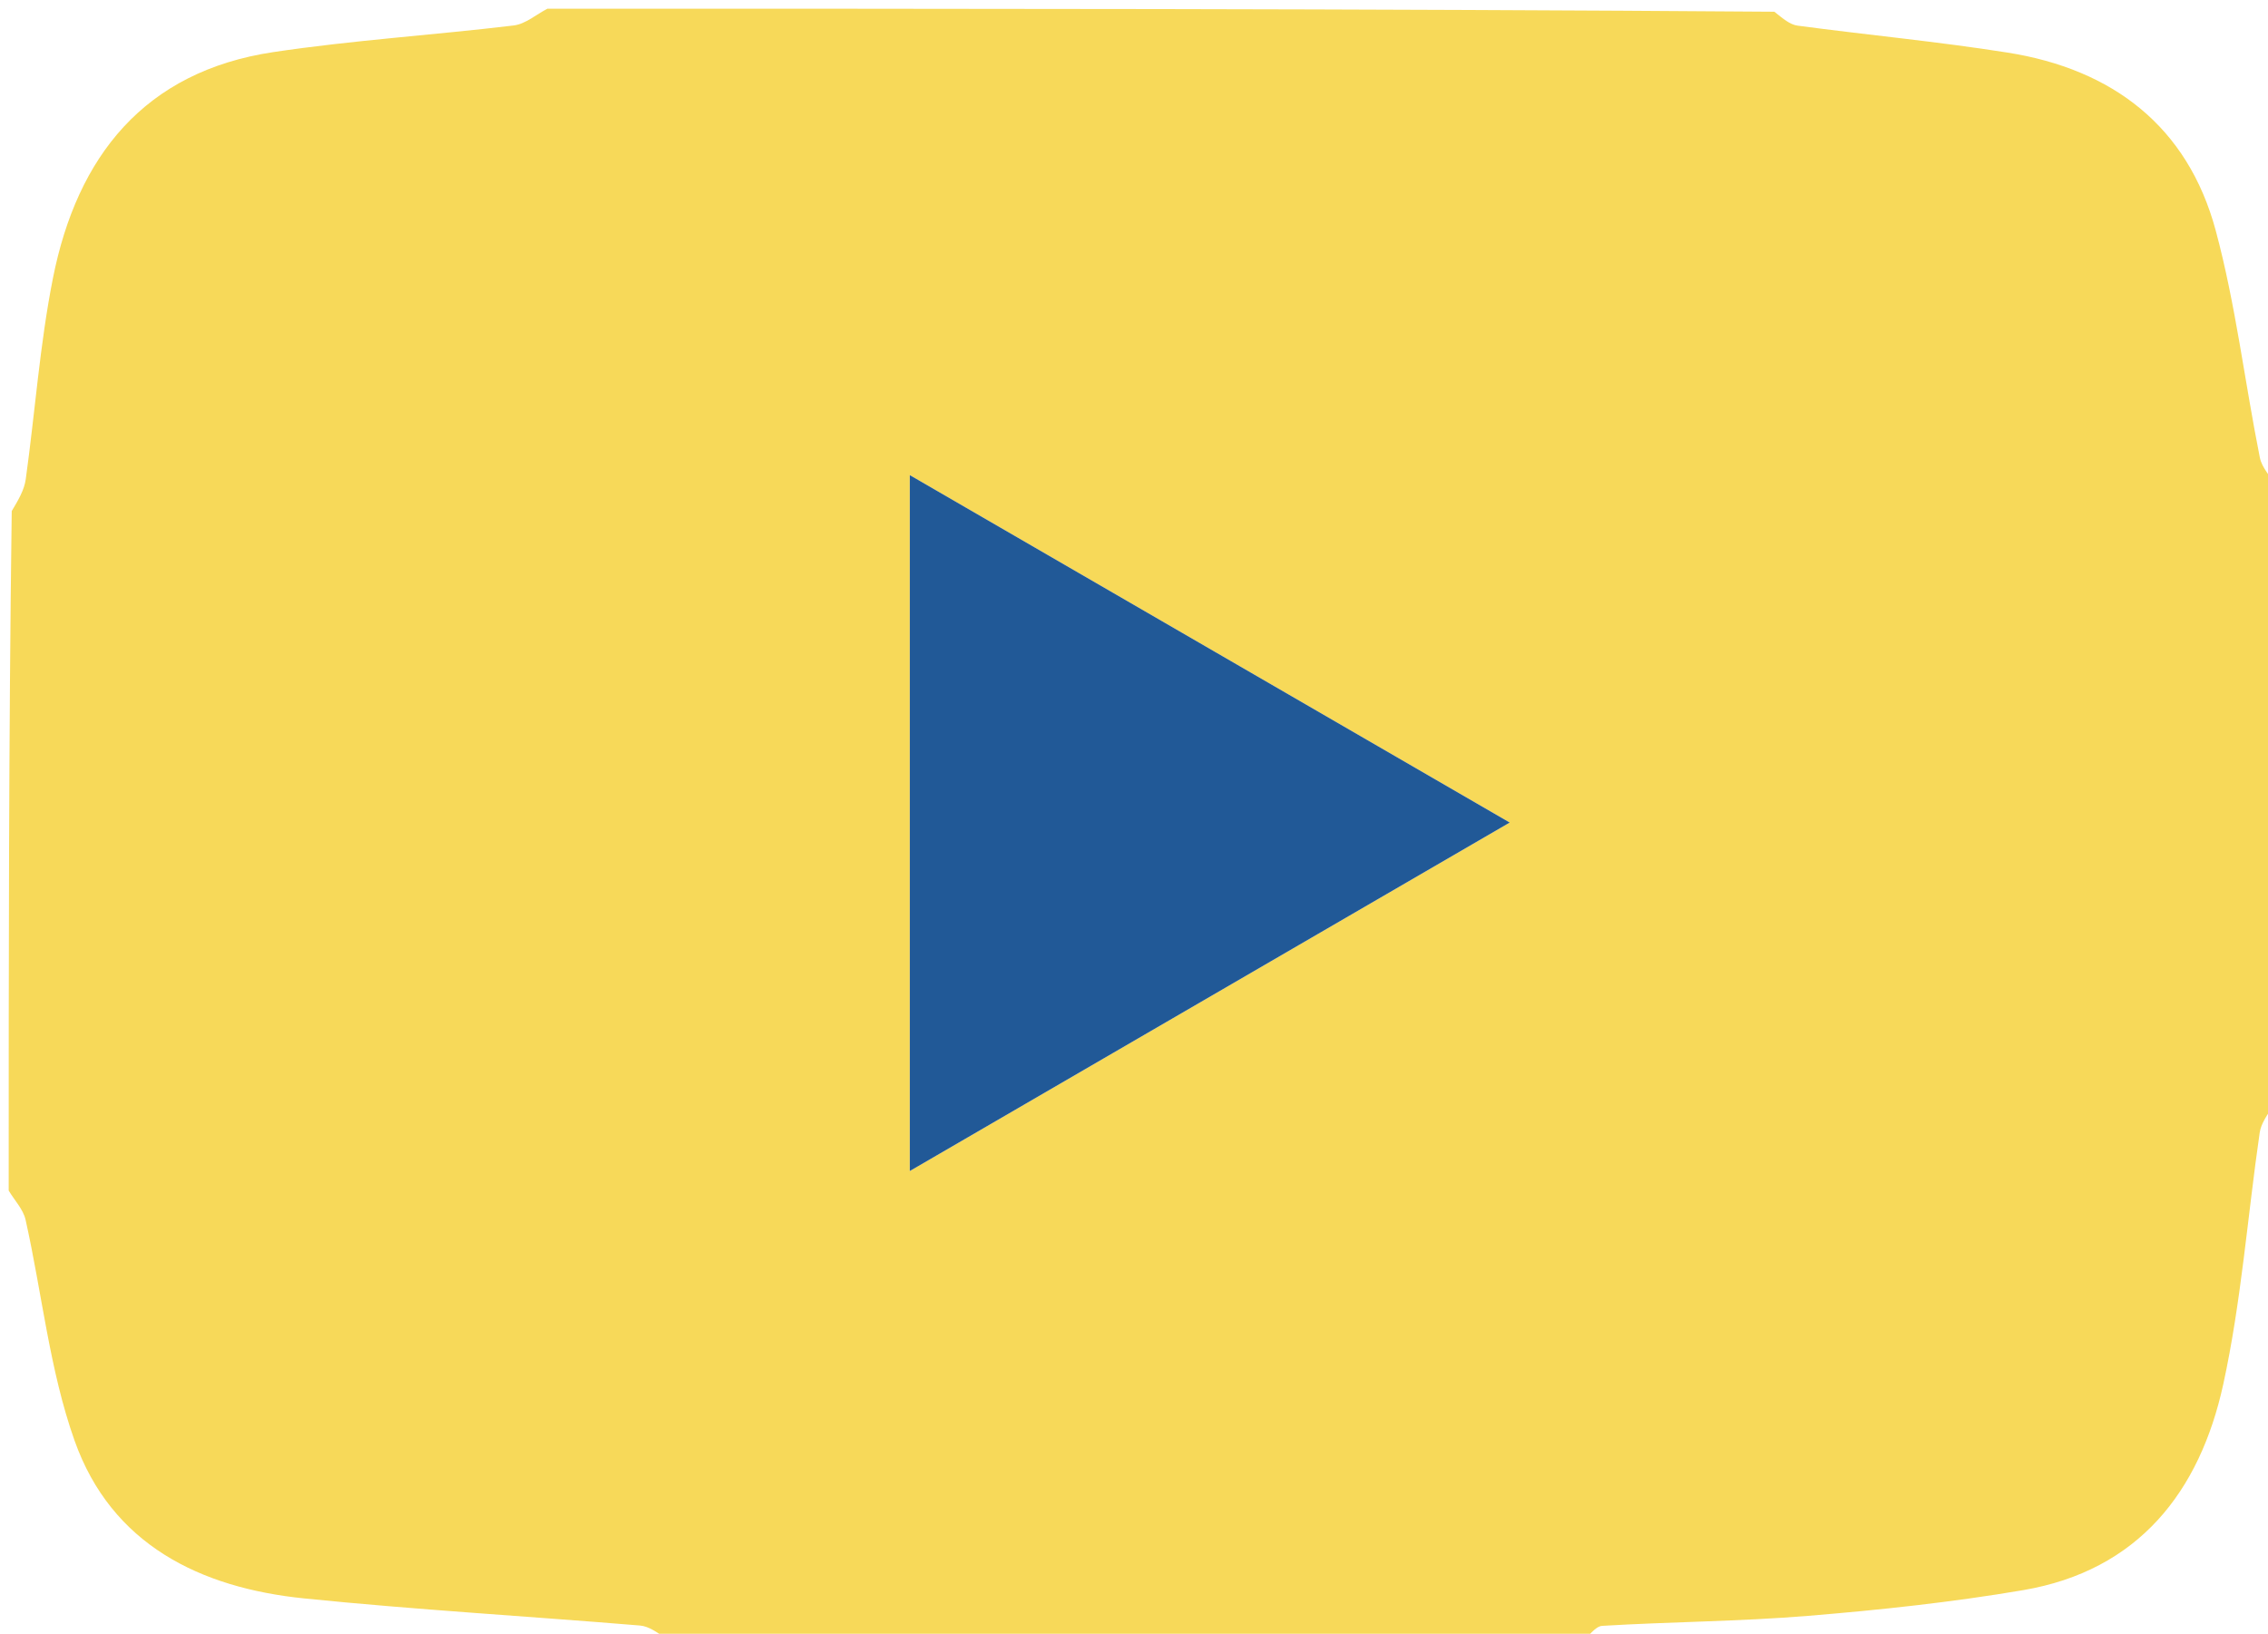
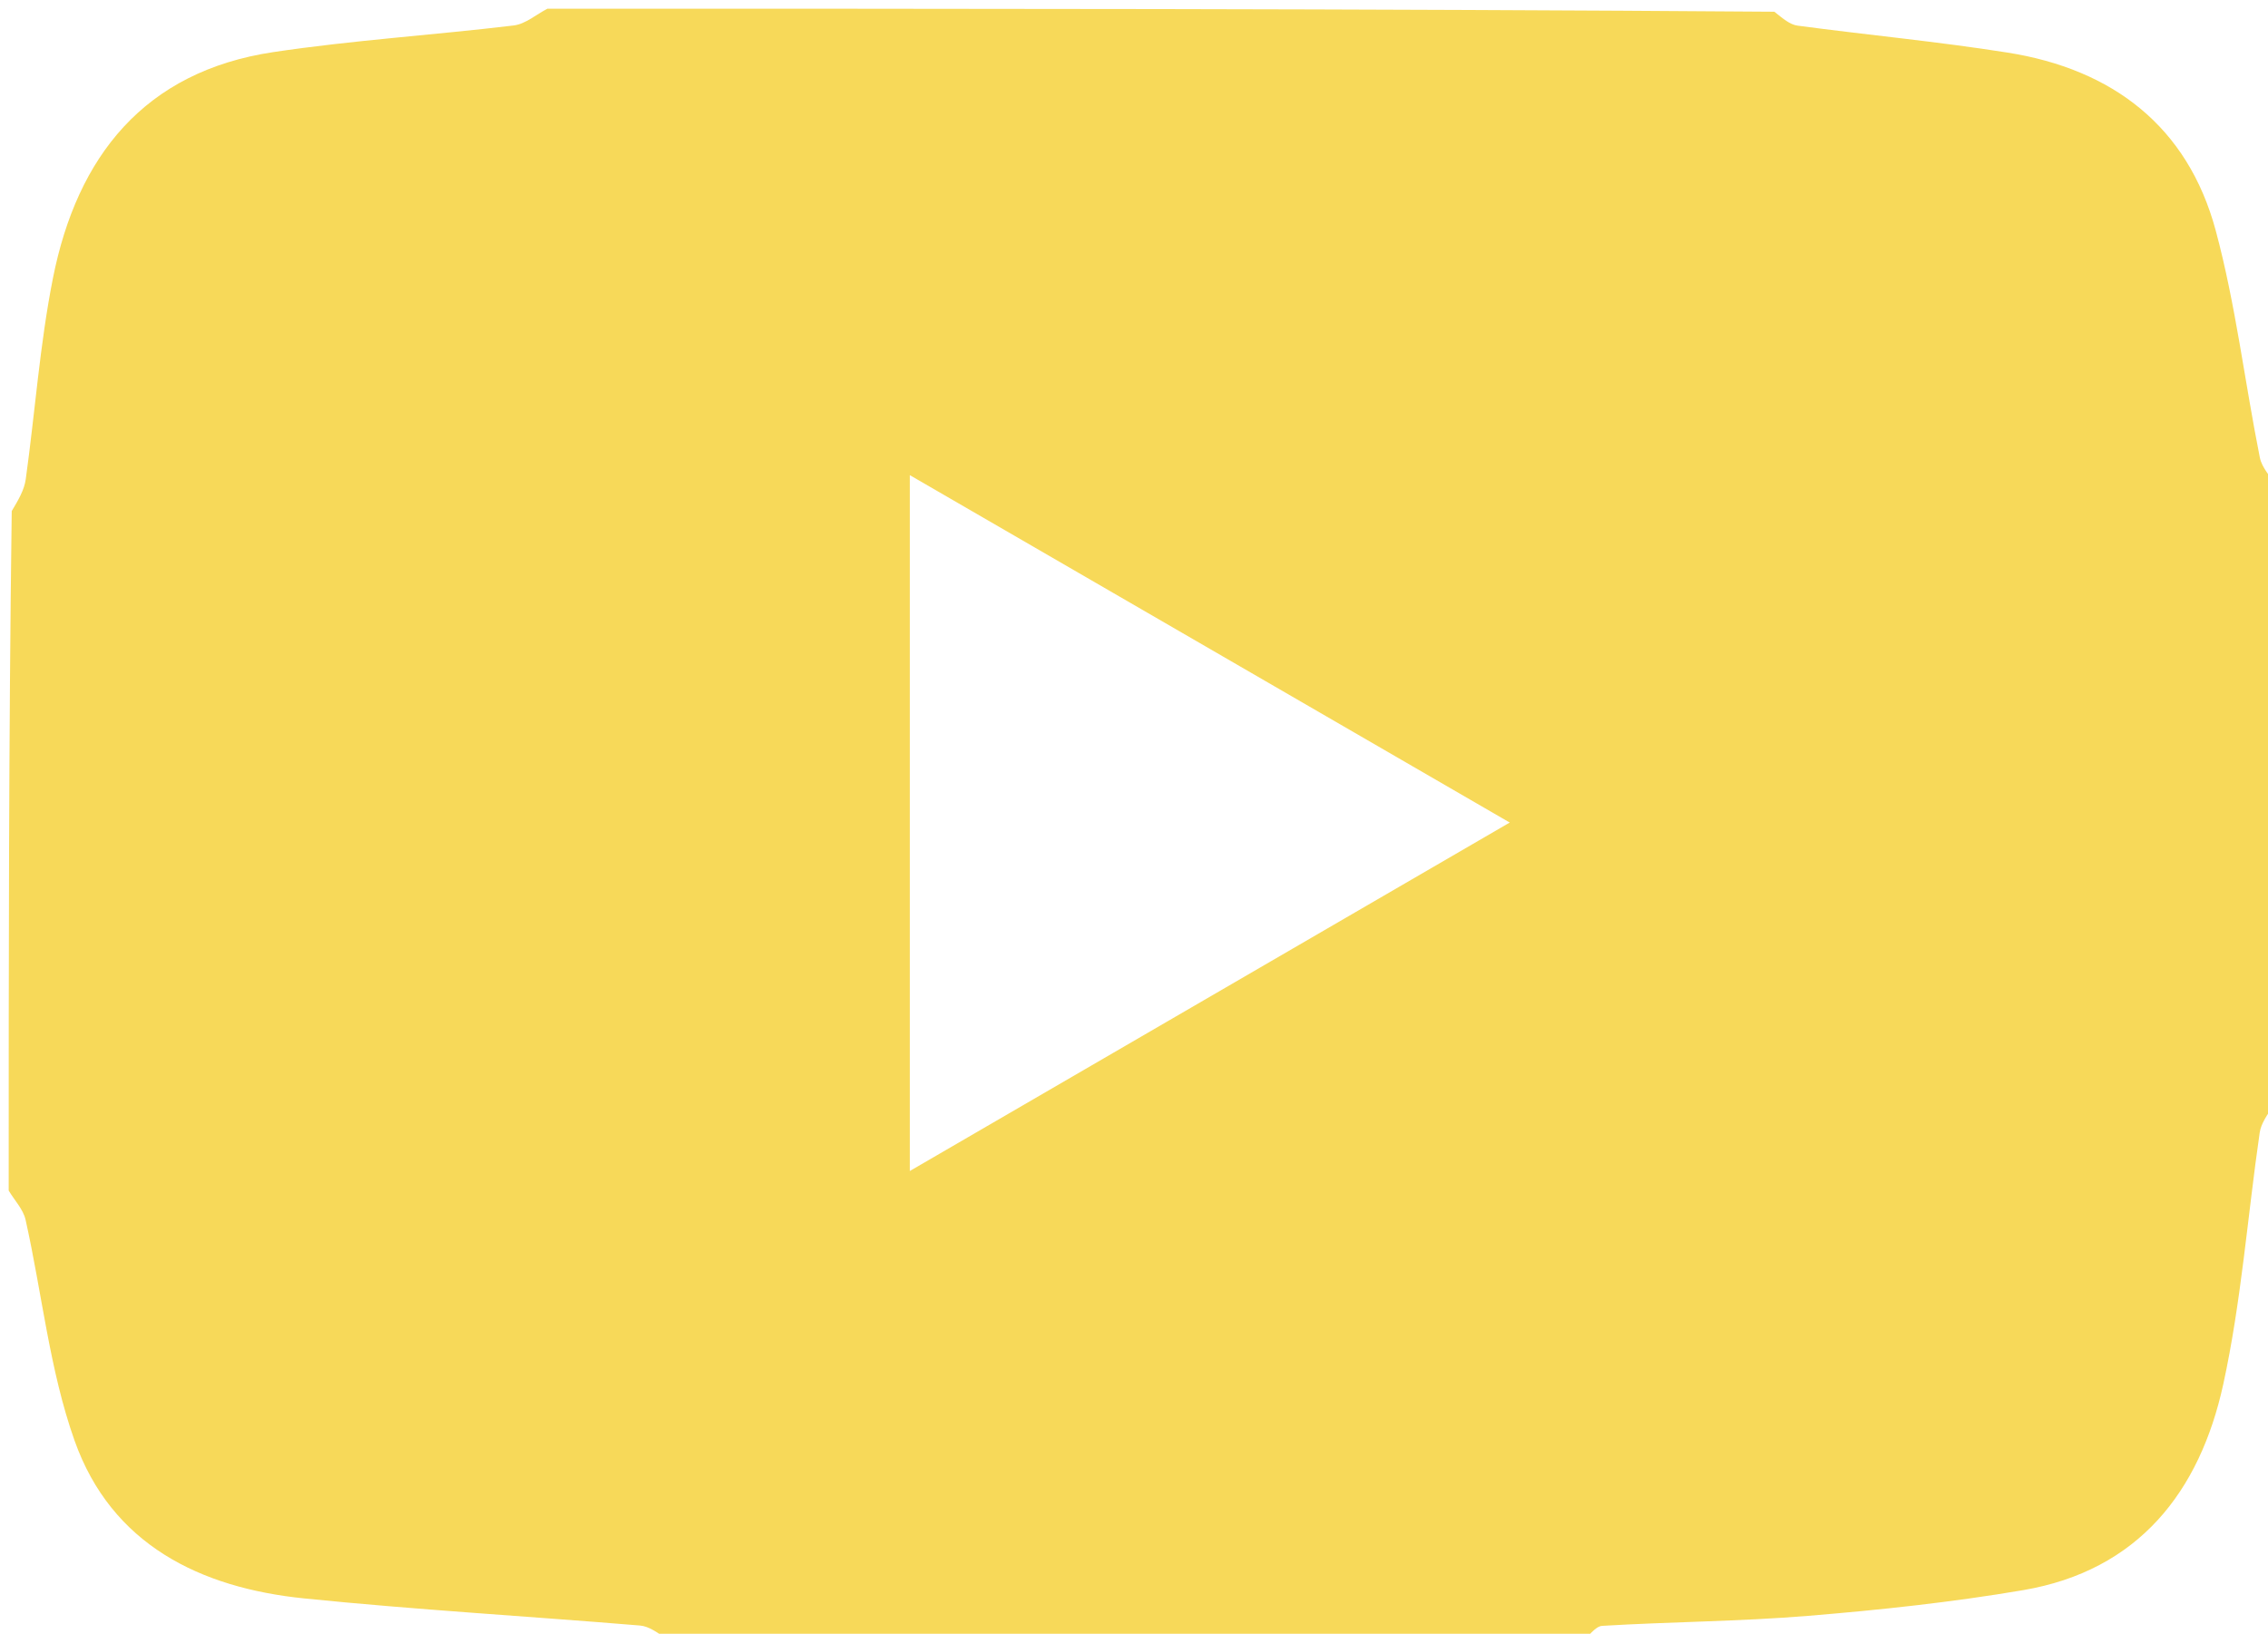
<svg xmlns="http://www.w3.org/2000/svg" version="1.1" x="0px" y="0px" width="100%" viewBox="0 0 261 188" enable-background="new 0 0 261 188" xml:space="preserve">
  <path fill="#F7D959" opacity="1" stroke="none" d="             M1,137                C1,110.979 1,84.958 1.35,58.809                C2.133,57.506 2.793,56.364 2.962,55.153                C4.035,47.444 4.579,39.637 6.09,32.02                C8.87,18.011 16.59,8.224 31.458,5.995                C40.625,4.622 49.908,4.037 59.119,2.93                C60.47,2.767 61.709,1.667 63,1                C110.021,1 157.042,1 204.195,1.35                C205.171,2.131 205.977,2.832 206.861,2.95                C214.915,4.026 223.016,4.784 231.037,6.053                C243.115,7.964 251.755,14.537 254.985,26.531                C257.286,35.073 258.322,43.951 260.06,52.651                C260.299,53.849 261.334,54.888 262,56                C262,79.688 262,103.375 261.655,127.192                C260.874,128.327 260.194,129.298 260.042,130.346                C258.641,140 257.925,149.797 255.849,159.298                C253.149,171.653 246.088,180.722 232.818,182.979                C224.649,184.369 216.373,185.253 208.109,185.933                C200.226,186.581 192.293,186.613 184.392,187.086                C183.56,187.136 182.796,188.335 182,189                C146.979,189 111.958,189 76.809,188.647                C75.67,187.864 74.684,187.136 73.646,187.049                C60.771,185.979 47.864,185.238 35.015,183.931                C23.026,182.712 12.819,177.729 8.578,165.764                C5.703,157.654 4.838,148.837 2.944,140.365                C2.675,139.159 1.666,138.117 1,137              M104.701,75.5                C104.701,94.906 104.701,114.311 104.701,134.748                C128.154,121.127 150.659,108.056 173.74,94.651                C150.522,81.207 127.988,68.159 104.701,54.674                C104.701,61.917 104.701,68.209 104.701,75.5              z" />
-   <path fill="#215997" opacity="1" stroke="none" d="             M104.701,75                C104.701,68.209 104.701,61.917 104.701,54.674                C127.988,68.159 150.522,81.207 173.74,94.651                C150.659,108.056 128.154,121.127 104.701,134.748                C104.701,114.311 104.701,94.906 104.701,75              z" />
</svg>